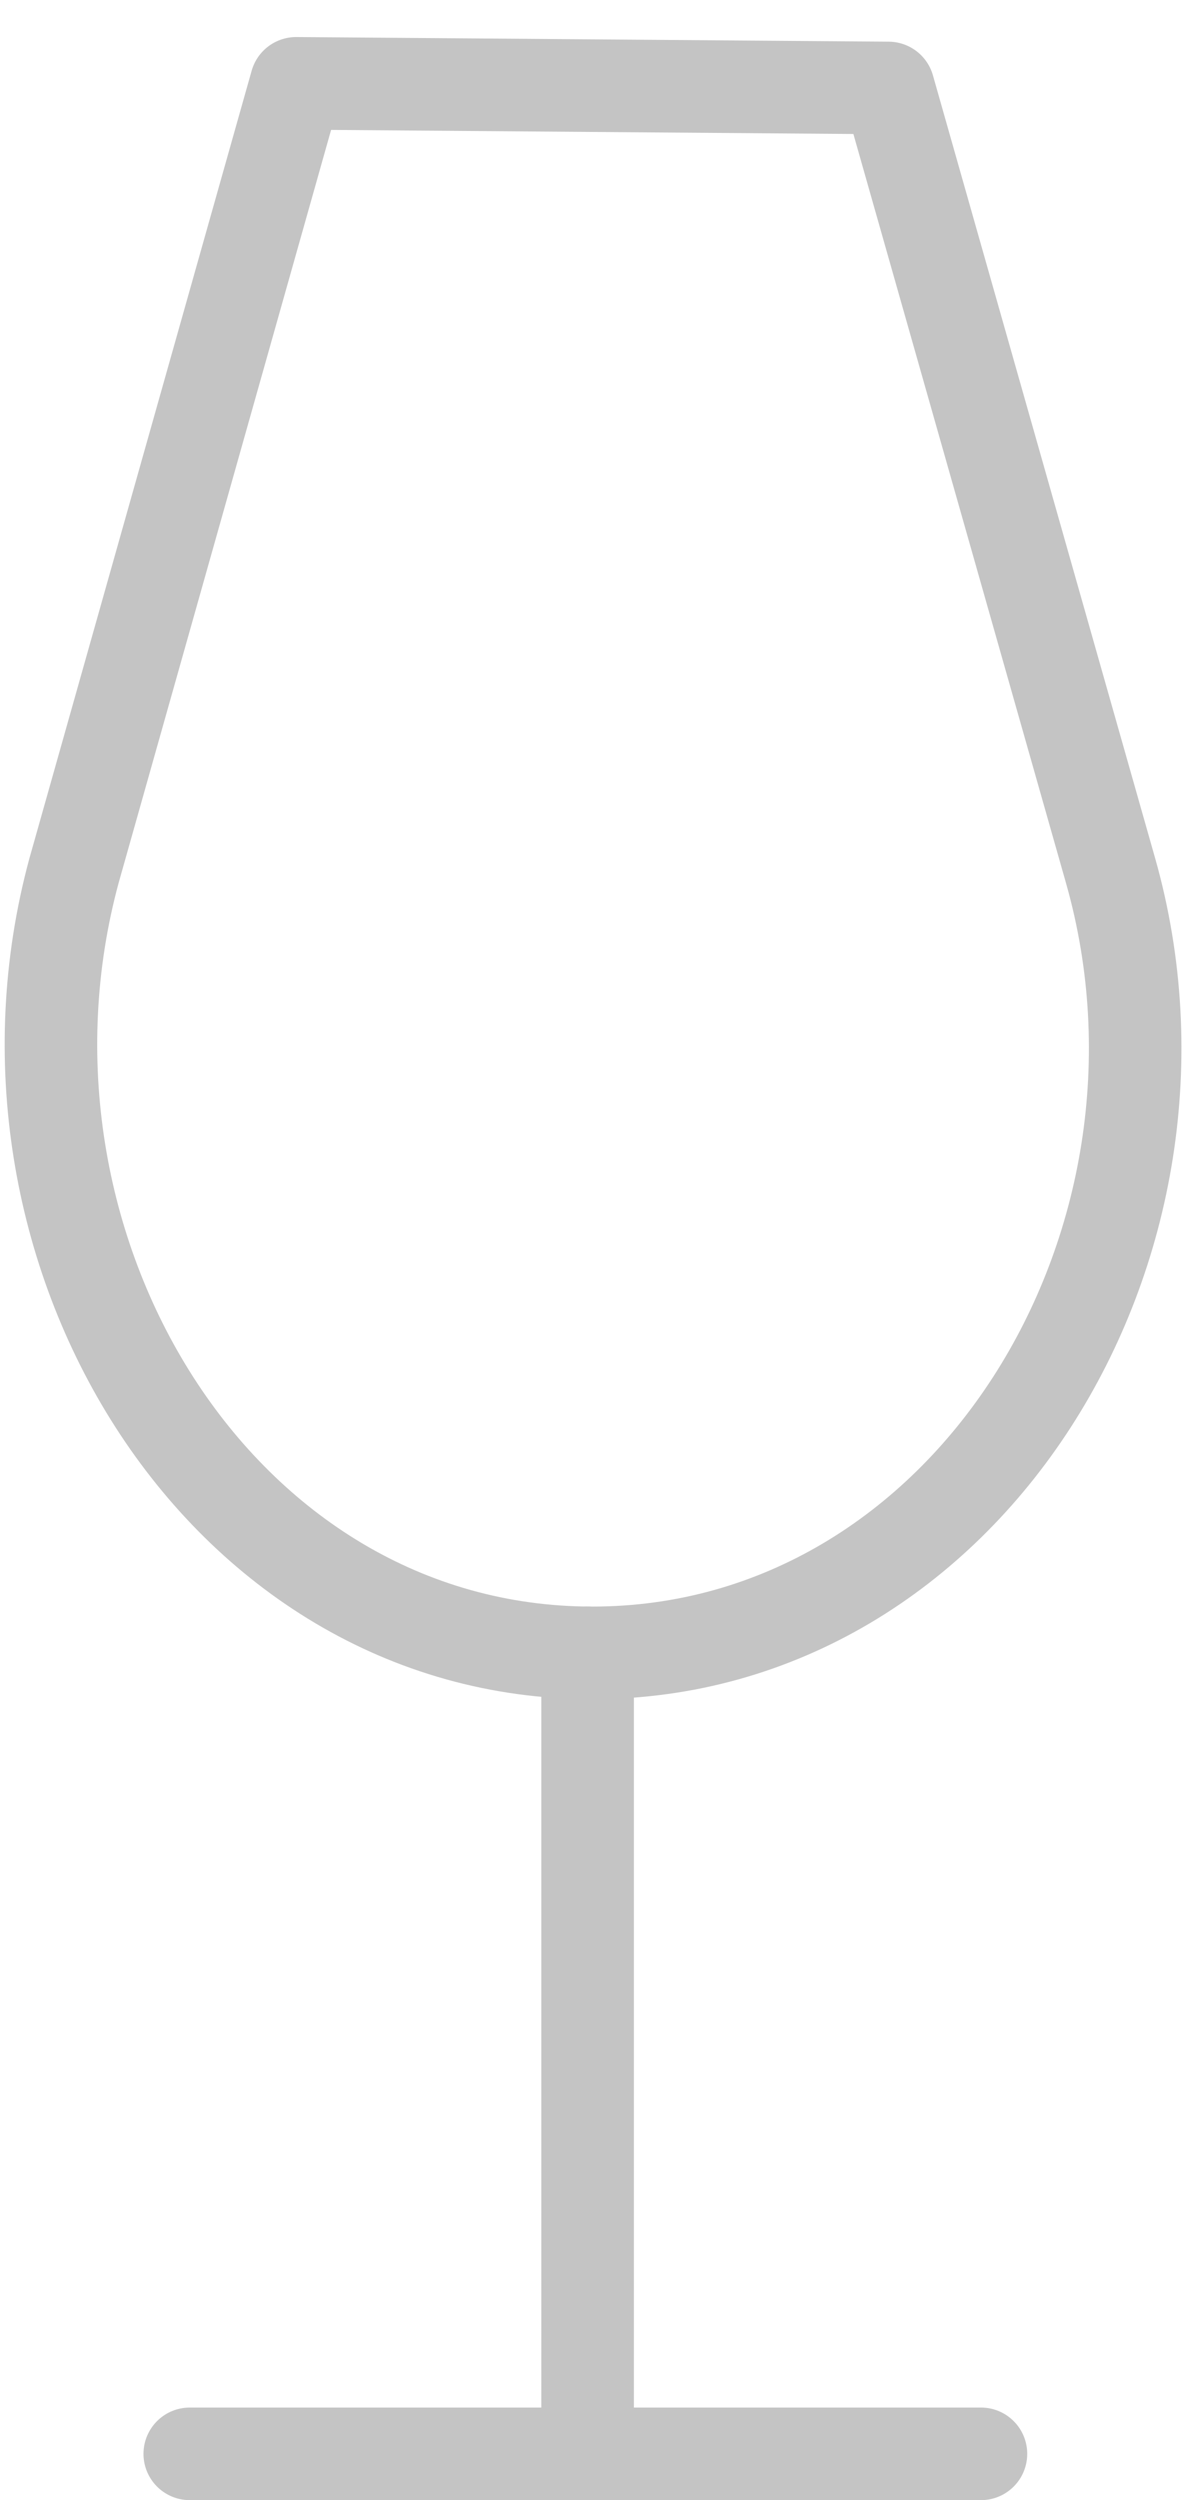
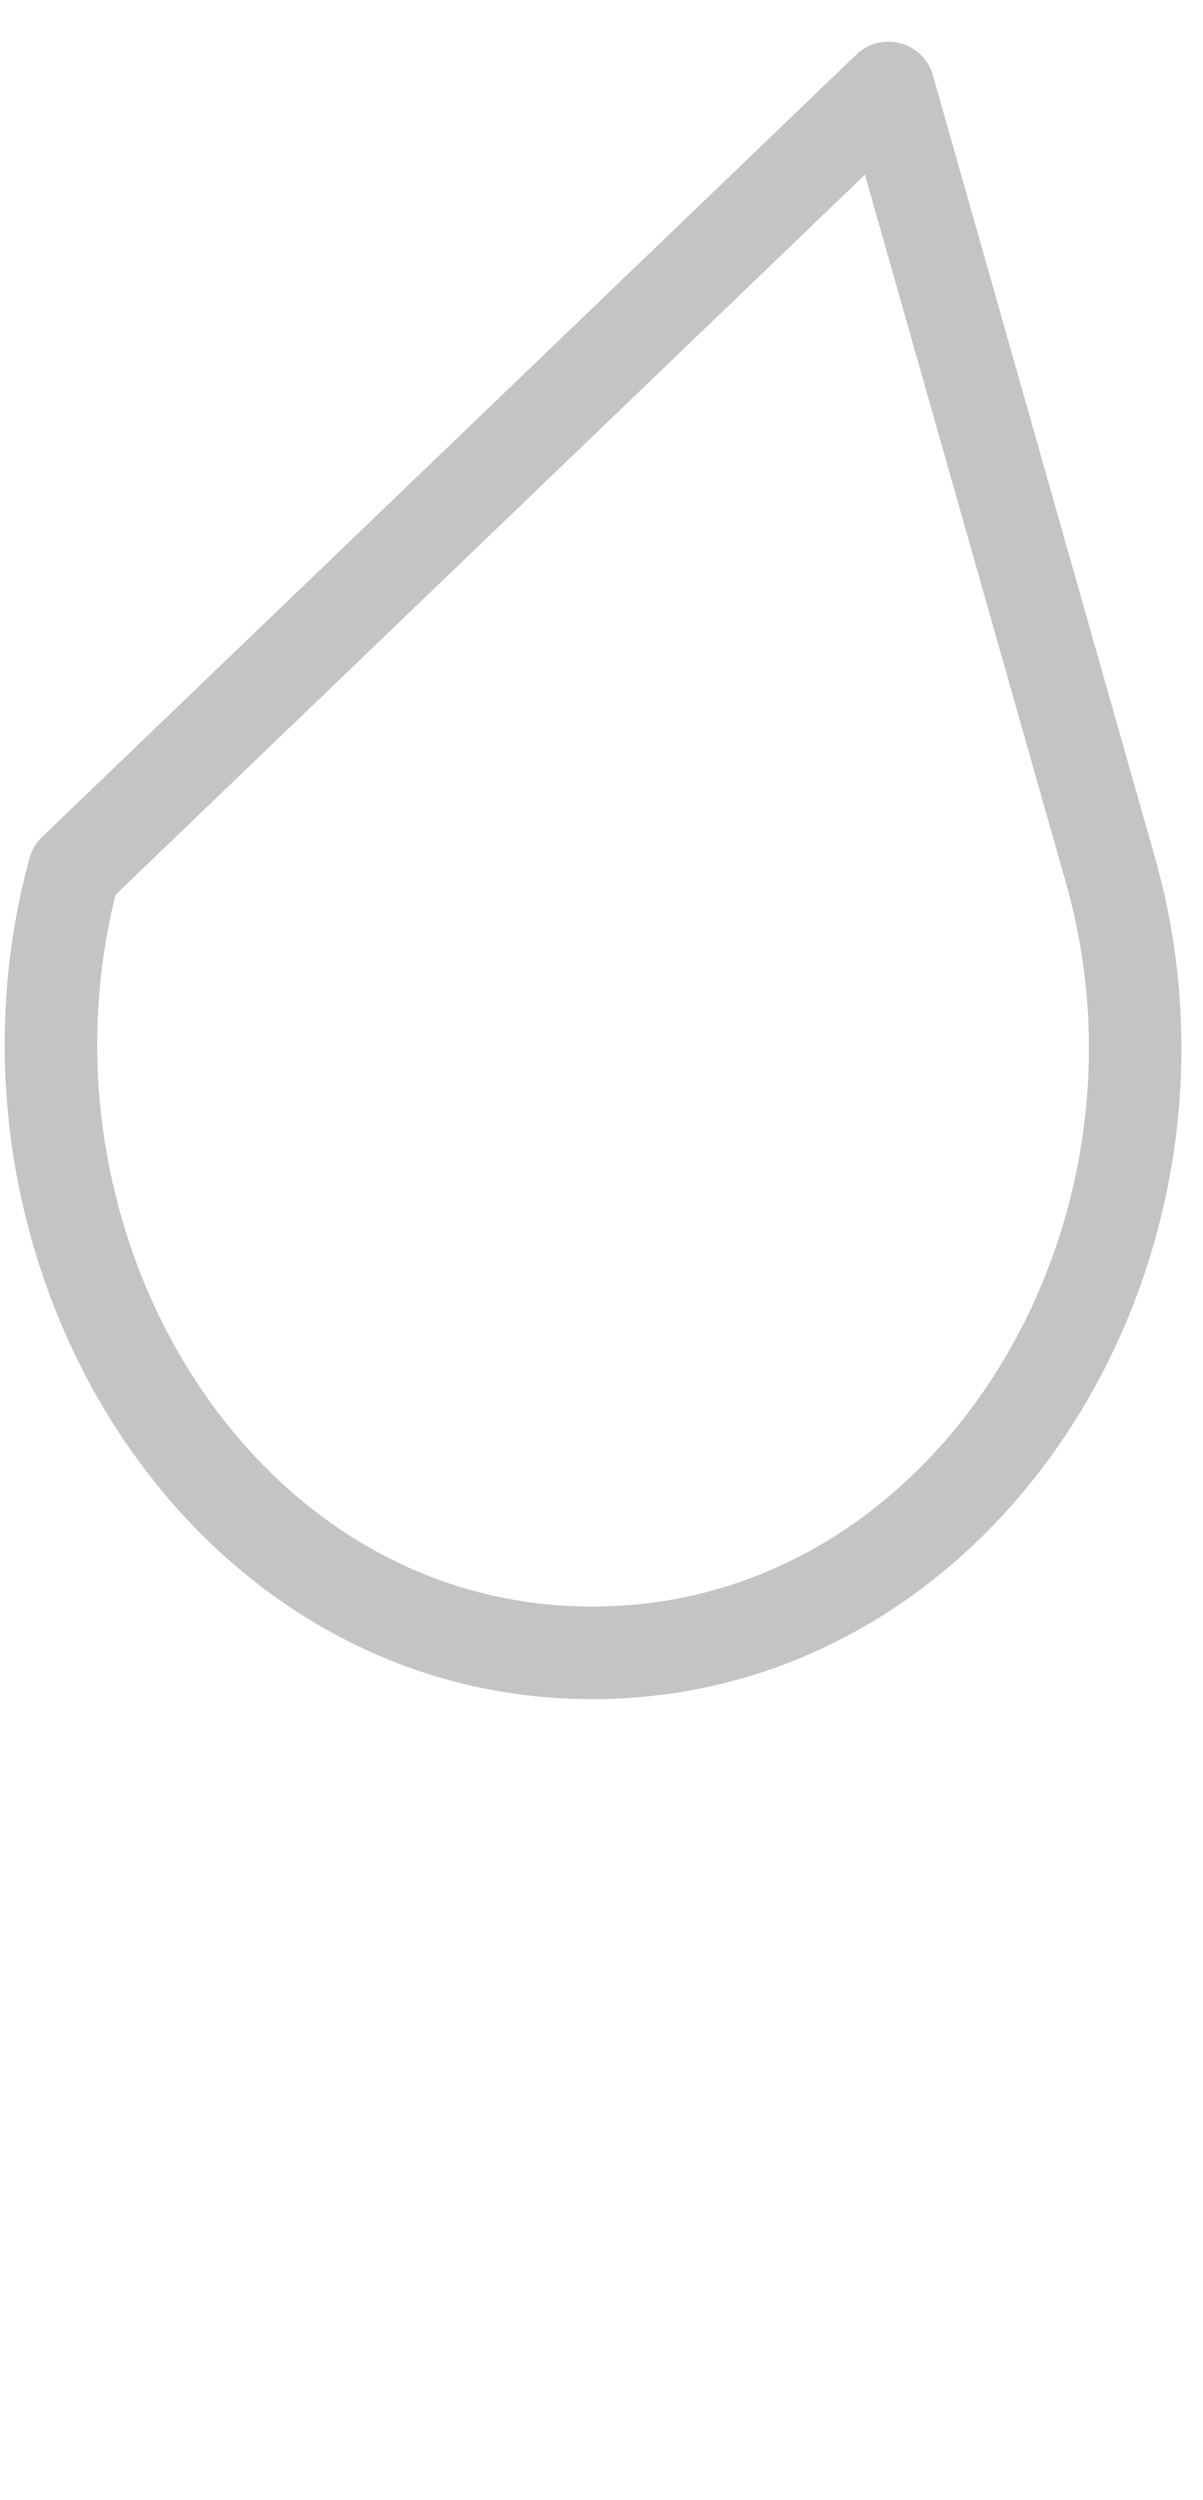
<svg xmlns="http://www.w3.org/2000/svg" width="26" height="54" viewBox="0 0 26 54" fill="none">
-   <path d="M4.101 53H21.201" stroke="#C4C4C4" stroke-width="2" stroke-miterlimit="22.926" stroke-linecap="round" stroke-linejoin="round" />
-   <path d="M12.7 35.7V53" stroke="#C4C4C4" stroke-width="2" stroke-miterlimit="22.926" stroke-linecap="round" stroke-linejoin="round" />
-   <path d="M19.201 1.9L24.001 18.8C26.301 26.9 20.901 35.7 12.8 35.7C4.701 35.7 -0.599 26.9 1.601 18.8L6.401 1.8L19.201 1.9Z" stroke="#C4C4C4" stroke-width="2" stroke-miterlimit="22.926" stroke-linecap="round" stroke-linejoin="round" />
+   <path d="M19.201 1.9L24.001 18.8C26.301 26.9 20.901 35.7 12.8 35.7C4.701 35.7 -0.599 26.9 1.601 18.8L19.201 1.9Z" stroke="#C4C4C4" stroke-width="2" stroke-miterlimit="22.926" stroke-linecap="round" stroke-linejoin="round" />
</svg>